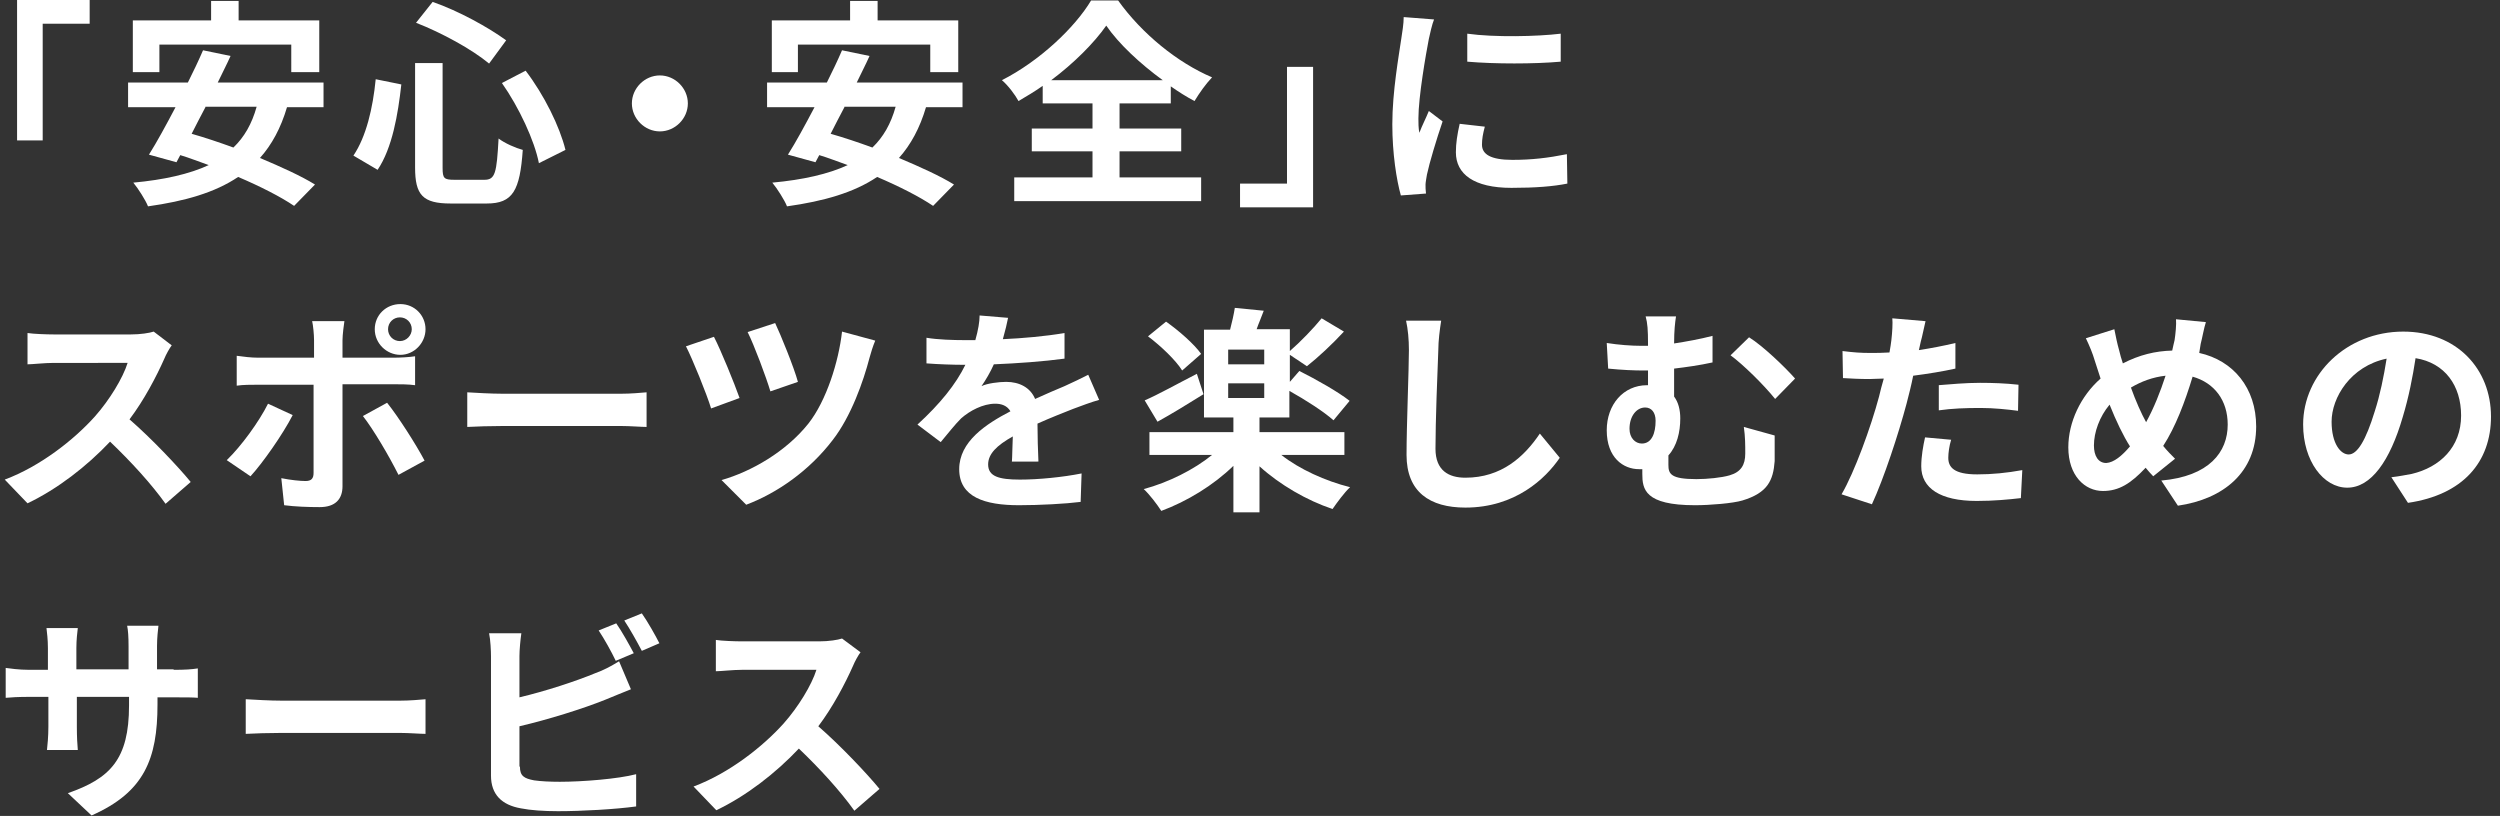
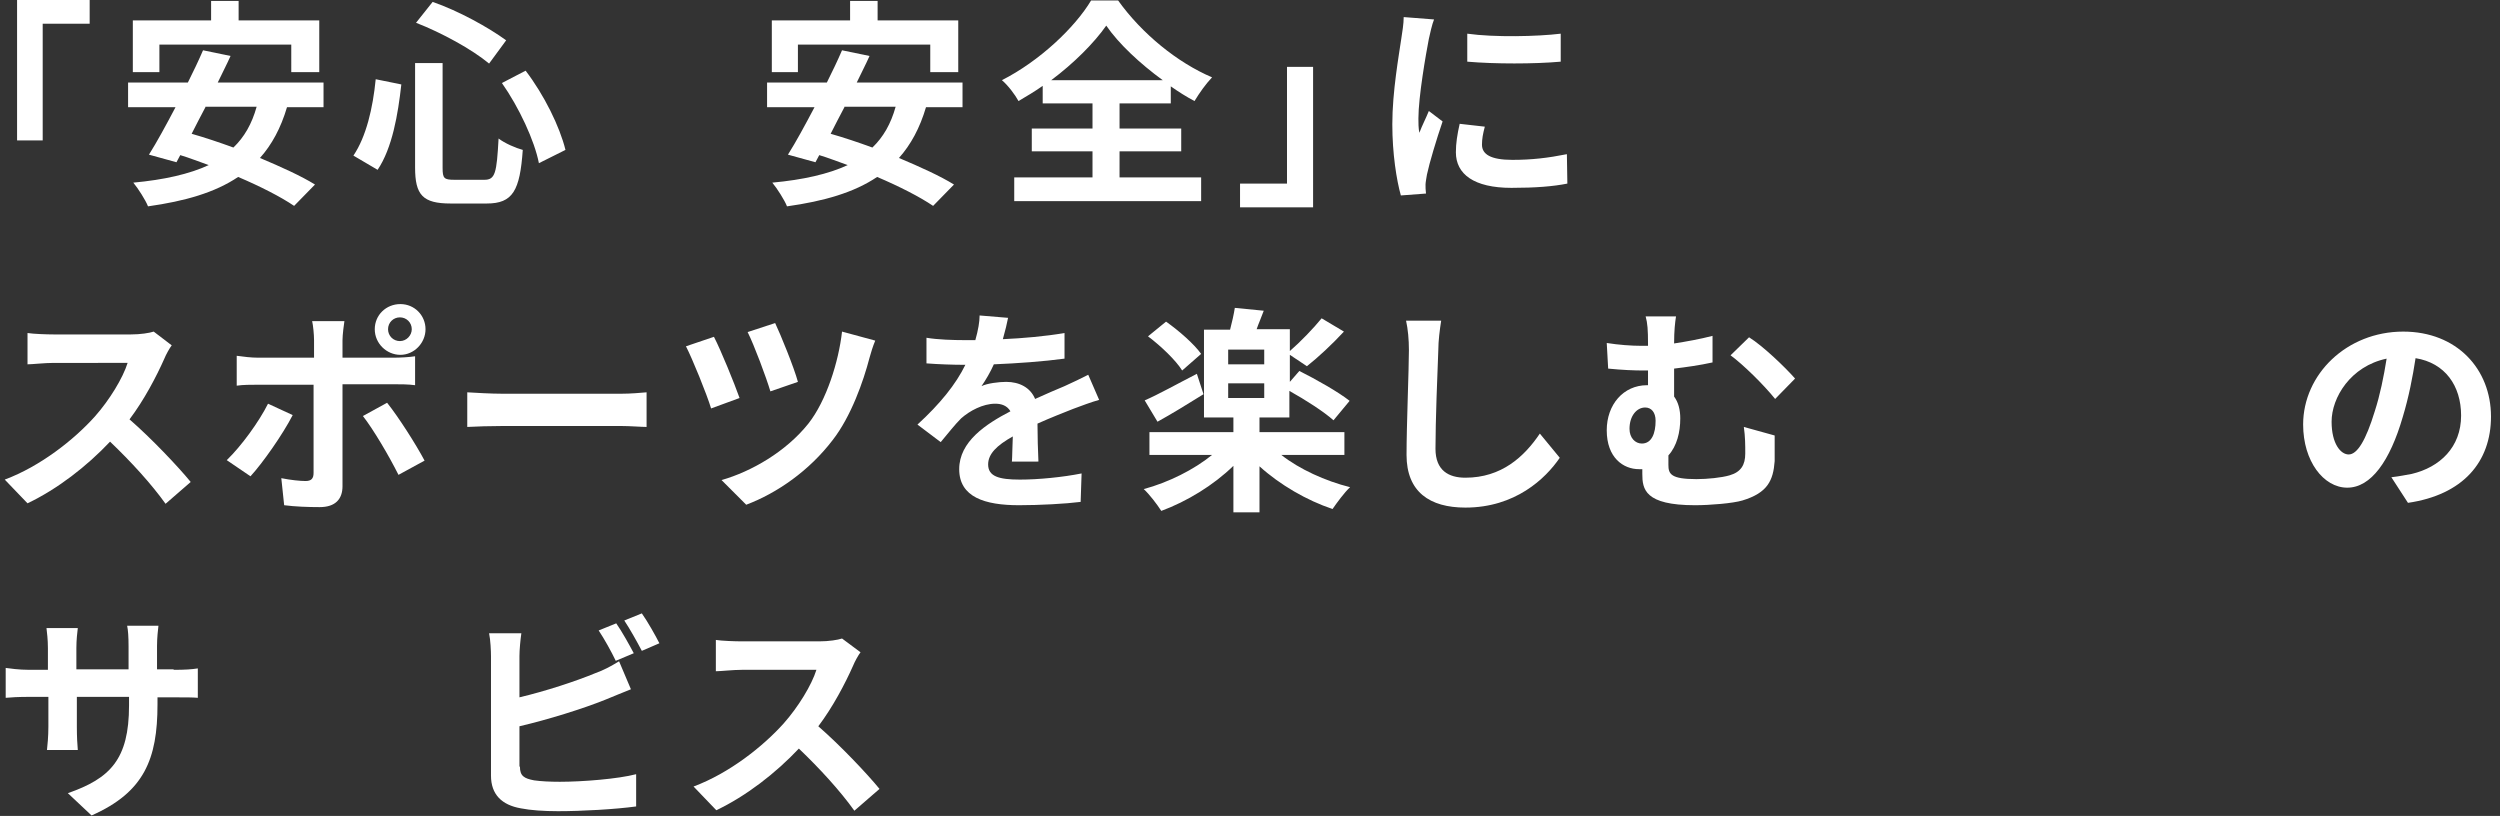
<svg xmlns="http://www.w3.org/2000/svg" version="1.1" id="レイヤー_1" x="0px" y="0px" width="527px" height="172px" viewBox="0 0 527 172" style="enable-background:new 0 0 527 172;" xml:space="preserve">
  <rect x="0" y="0" width="527" height="172" fill="#333333" stroke="none" />
  <style type="text/css">
	.st0{fill:#FFFFFF;}
</style>
  <g>
    <g>
      <path class="st0" d="M3.6,0h15.3v5H9v24.6H3.6V0z" />
      <path class="st0" d="M60.5,22.6c-1.3,4.4-3.2,7.9-5.7,10.7c4.5,1.9,8.7,3.8,11.6,5.6l-4.4,4.5c-2.8-1.9-7.1-4.1-11.8-6.1    c-4.9,3.3-11.2,5.1-19,6.2c-0.5-1.3-2.1-3.8-3.1-5c6.5-0.6,11.8-1.8,15.9-3.7c-2-0.7-4-1.5-6-2.1l-0.8,1.5l-5.8-1.6    c1.7-2.7,3.6-6.2,5.6-10H27v-5.2h12.6c1.2-2.4,2.3-4.7,3.2-6.8l5.8,1.2c-0.8,1.8-1.8,3.7-2.7,5.6h22.3v5.2H60.5z M33.6,15.2H28    V4.3h16.5V0.2h5.8v4.1h17v10.9h-5.9V9.4H33.6V15.2z M43.3,22.6c-1,1.9-2,3.8-2.9,5.6c2.8,0.8,5.8,1.8,8.8,2.9    c2.3-2.2,3.9-5,4.9-8.6H43.3z" />
      <path class="st0" d="M84.6,17.8c-0.7,6.3-1.9,13.4-5,18l-5.1-3c2.7-4,4.1-10,4.7-16.1L84.6,17.8z M93.3,13.4v22    c0,2.2,0.3,2.5,2.5,2.5h6.3c2.3,0,2.6-1.4,3-8.7c1.3,1,3.6,2,5.1,2.4c-0.6,8.6-2.1,11.3-7.6,11.3H95c-5.9,0-7.5-1.8-7.5-7.6v-22    H93.3z M91.2,0.4c5.5,1.9,11.8,5.4,15.5,8.1l-3.6,4.9c-3.6-3-10-6.5-15.4-8.6L91.2,0.4z M110.8,14.9c3.9,5.1,7.2,11.8,8.4,16.7    l-5.6,2.8c-0.9-4.7-4.2-11.8-7.8-16.9L110.8,14.9z" />
-       <path class="st0" d="M139.1,15.9c3.2,0,5.9,2.7,5.9,5.9s-2.7,5.9-5.9,5.9c-3.2,0-5.9-2.7-5.9-5.9S135.9,15.9,139.1,15.9z" />
      <path class="st0" d="M195.2,22.6c-1.3,4.4-3.2,7.9-5.7,10.7c4.5,1.9,8.7,3.8,11.6,5.6l-4.4,4.5c-2.8-1.9-7.1-4.1-11.8-6.1    c-4.9,3.3-11.2,5.1-19,6.2c-0.5-1.3-2.1-3.8-3.1-5c6.5-0.6,11.8-1.8,15.9-3.7c-2-0.7-4-1.5-6-2.1l-0.8,1.5l-5.8-1.6    c1.7-2.7,3.6-6.2,5.6-10h-10v-5.2h12.6c1.2-2.4,2.3-4.7,3.2-6.8l5.8,1.2c-0.8,1.8-1.8,3.7-2.7,5.6h22.3v5.2H195.2z M168.3,15.2    h-5.6V4.3h16.5V0.2h5.8v4.1h17v10.9h-5.9V9.4h-27.9V15.2z M178,22.6c-1,1.9-2,3.8-2.9,5.6c2.8,0.8,5.8,1.8,8.8,2.9    c2.3-2.2,3.9-5,4.9-8.6H178z" />
      <path class="st0" d="M236.1,37.4h17.1v5h-39.4v-5h16.5v-5.5h-12.8v-4.8h12.8v-5.3h-10.5v-3.7c-1.7,1.2-3.4,2.2-5.1,3.2    c-0.7-1.3-2.2-3.3-3.5-4.4c7.9-4,15.4-11.1,18.8-16.8h5.7c5,7,12.5,13.1,19.8,16.2c-1.4,1.5-2.6,3.2-3.7,5c-1.7-0.9-3.3-1.9-5-3.1    v3.6h-10.8v5.3h13v4.8h-13V37.4z M245.1,16.9c-4.8-3.5-9.3-7.7-11.9-11.5c-2.6,3.7-6.8,7.9-11.6,11.5H245.1z" />
      <path class="st0" d="M276.8,43.7h-15.4v-5h9.9V14.1h5.5V43.7z" />
-       <path class="st0" d="M302.3,4.1c-0.4,0.9-0.9,3.2-1.1,4.1c-0.6,3.1-2.2,12.2-2.2,16.8c0,0.9,0,2,0.2,3c0.6-1.6,1.4-3.1,2-4.6    l2.9,2.2c-1.3,3.8-2.8,8.8-3.3,11.2c-0.1,0.6-0.3,1.7-0.3,2.1c0,0.5,0,1.2,0.1,1.9l-5.3,0.4c-0.9-3.2-1.8-8.8-1.8-15    c0-6.9,1.4-14.6,1.9-18.1c0.2-1.3,0.5-3.1,0.5-4.5L302.3,4.1z M313,26.7c-0.4,1.5-0.6,2.6-0.6,3.8c0,2,1.8,3.2,6.4,3.2    c4.1,0,7.5-0.4,11.5-1.2l0.1,6.2c-3,0.6-6.7,0.9-11.8,0.9c-7.9,0-11.7-2.9-11.7-7.5c0-1.9,0.3-3.8,0.8-6L313,26.7z M329,7.1V13    c-5.6,0.5-13.9,0.5-19.7,0l0-5.9C315,7.9,324.1,7.7,329,7.1z" />
+       <path class="st0" d="M302.3,4.1c-0.4,0.9-0.9,3.2-1.1,4.1c-0.6,3.1-2.2,12.2-2.2,16.8c0,0.9,0,2,0.2,3c0.6-1.6,1.4-3.1,2-4.6    l2.9,2.2c-1.3,3.8-2.8,8.8-3.3,11.2c-0.1,0.6-0.3,1.7-0.3,2.1c0,0.5,0,1.2,0.1,1.9l-5.3,0.4c-0.9-3.2-1.8-8.8-1.8-15    c0-6.9,1.4-14.6,1.9-18.1c0.2-1.3,0.5-3.1,0.5-4.5z M313,26.7c-0.4,1.5-0.6,2.6-0.6,3.8c0,2,1.8,3.2,6.4,3.2    c4.1,0,7.5-0.4,11.5-1.2l0.1,6.2c-3,0.6-6.7,0.9-11.8,0.9c-7.9,0-11.7-2.9-11.7-7.5c0-1.9,0.3-3.8,0.8-6L313,26.7z M329,7.1V13    c-5.6,0.5-13.9,0.5-19.7,0l0-5.9C315,7.9,324.1,7.7,329,7.1z" />
      <path class="st0" d="M36.2,72.8c-0.4,0.5-1.2,1.9-1.6,2.9c-1.6,3.6-4.2,8.6-7.3,12.7c4.6,4,10.2,9.9,12.9,13.2l-5.3,4.6    c-3-4.2-7.3-8.9-11.7-13.1c-4.9,5.2-11.1,10-17.4,13l-4.8-5c7.5-2.8,14.6-8.4,19-13.3c3.1-3.5,5.9-8.1,6.9-11.3H11.3    c-1.9,0-4.5,0.3-5.5,0.3v-6.6c1.2,0.2,4.1,0.3,5.5,0.3h16.3c2,0,3.9-0.3,4.8-0.6L36.2,72.8z" />
      <path class="st0" d="M61.7,87.5c-2.1,4.1-6.4,10.2-8.9,12.9l-5-3.4c3.1-3,6.8-8.1,8.7-11.9L61.7,87.5z M72.2,81v21.5    c0,2.7-1.5,4.4-4.8,4.4c-2.5,0-5.2-0.1-7.5-0.4l-0.6-5.7c2,0.4,4,0.6,5.1,0.6c1.2,0,1.7-0.5,1.7-1.7c0-1.7,0-16.4,0-18.6v0H54.4    c-1.4,0-3.2,0-4.5,0.2V75c1.4,0.2,3.1,0.4,4.5,0.4h11.8v-3.7c0-1.2-0.2-3.2-0.4-4h6.8c-0.1,0.6-0.4,2.9-0.4,4v3.7H83    c1.3,0,3.3-0.1,4.5-0.3v6.1C86.1,81,84.3,81,83,81H72.2z M81.6,84.9c2.4,3,6.1,8.8,7.9,12.2l-5.5,3c-2-4-5.3-9.6-7.5-12.4    L81.6,84.9z M79,69.4c0-3,2.4-5.3,5.4-5.3s5.3,2.4,5.3,5.3s-2.4,5.4-5.3,5.4S79,72.4,79,69.4z M81.8,69.4c0,1.4,1.1,2.5,2.5,2.5    c1.4,0,2.5-1.2,2.5-2.5c0-1.4-1.1-2.5-2.5-2.5C82.9,66.9,81.8,68,81.8,69.4z" />
      <path class="st0" d="M98.5,82.7c1.7,0.1,5,0.3,7.5,0.3h24.9c2.1,0,4.2-0.2,5.4-0.3V90c-1.1,0-3.5-0.2-5.4-0.2h-24.9    c-2.6,0-5.7,0.1-7.5,0.2V82.7z" />
      <path class="st0" d="M155.9,83.9l-6,2.2c-0.9-3-4-10.6-5.3-13.1l5.9-2C152,73.9,154.8,80.8,155.9,83.9z M184.5,71.8    c-0.5,1.2-0.9,2.5-1.2,3.6c-1.3,5-3.9,12.4-7.8,17.4c-4.9,6.4-11.6,11.1-18.2,13.6l-5.2-5.2c6.3-1.8,13.6-6,18.3-11.9    c3.8-4.8,6.4-13.1,7.1-19.4L184.5,71.8z M168.2,80.5l-5.8,2c-0.9-3-3.4-9.7-4.8-12.5l5.8-1.9C164.5,70.4,167.4,77.5,168.2,80.5z" />
      <path class="st0" d="M213.3,97.5c0.1-1.3,0.1-3.5,0.2-5.5c-3.4,1.9-5.2,3.7-5.2,5.9c0,2.5,2.2,3.2,6.7,3.2c3.9,0,9-0.5,13-1.3    l-0.2,6c-3.1,0.4-8.7,0.7-13,0.7c-7.2,0-12.6-1.7-12.6-7.6c0-5.8,5.6-9.5,10.8-12.2c-0.7-1.2-1.9-1.6-3.2-1.6    c-2.6,0-5.4,1.5-7.2,3.1c-1.4,1.4-2.7,3.1-4.3,5l-4.9-3.7c4.8-4.4,8.1-8.5,10.1-12.6H203c-1.9,0-5.2-0.1-7.7-0.3v-5.4    c2.3,0.4,5.7,0.5,8.1,0.5h2.2c0.6-2.1,0.9-3.9,0.9-5.2l6,0.5c-0.2,1.1-0.6,2.7-1.1,4.5c4.3-0.2,8.9-0.6,13-1.3l0,5.4    c-4.4,0.6-10,1-14.9,1.2c-0.7,1.6-1.7,3.3-2.6,4.6c1.2-0.6,3.7-0.9,5.2-0.9c2.8,0,5.1,1.2,6.1,3.6c2.4-1.1,4.3-1.9,6.2-2.7    c1.8-0.8,3.4-1.6,5-2.4l2.3,5.3c-1.5,0.4-3.9,1.3-5.5,1.9c-2,0.8-4.6,1.8-7.5,3.1c0,2.5,0.1,5.9,0.2,8H213.3z" />
      <path class="st0" d="M270.1,95.9c3.8,3,9.3,5.5,14.5,6.8c-1.2,1.1-2.8,3.3-3.7,4.6c-5.4-1.8-11.1-5.1-15.4-9v9.7H260v-9.8    c-4.2,4.1-9.8,7.5-15.2,9.5c-0.9-1.4-2.5-3.5-3.7-4.6c5.2-1.4,10.6-4.1,14.4-7.2h-13.2v-4.8H260V88h-6.2V69.5h5.5    c0.4-1.5,0.8-3.3,1-4.6l6.1,0.6c-0.5,1.4-1.1,2.7-1.5,3.9h7v4.6c2.2-1.9,5-4.8,6.7-6.9l4.7,2.8c-2.5,2.7-5.4,5.4-7.8,7.3l-3.6-2.4    v5.7l2-2.3c3.4,1.7,8.2,4.4,10.6,6.3l-3.4,4.1c-2-1.8-5.9-4.3-9.3-6.2V88h-6.3v3.1h17.9v4.8H270.1z M253.7,83.1    c-3.2,2-6.8,4.2-9.7,5.8l-2.7-4.5c2.8-1.2,6.9-3.5,11-5.6L253.7,83.1z M249.2,78.1c-1.3-2.1-4.4-5.1-7.2-7.2l3.8-3.1    c2.7,1.9,5.9,4.7,7.4,6.8L249.2,78.1z M266.5,73.7h-7.6v3.1h7.6V73.7z M258.9,83.9h7.6v-3.1h-7.6V83.9z" />
      <path class="st0" d="M303.8,67.6c-0.3,1.9-0.6,4.3-0.6,6.1c-0.2,4.9-0.6,15.2-0.6,20.9c0,4.6,2.8,6.1,6.3,6.1    c7.6,0,12.4-4.4,15.7-9.3l4.2,5.1c-3,4.4-9.4,10.5-19.9,10.5c-7.5,0-12.4-3.3-12.4-11.1c0-6.2,0.5-18.2,0.5-22.1    c0-2.2-0.2-4.4-0.6-6.2L303.8,67.6z" />
      <path class="st0" d="M374.1,91.8c0,2.6,0,3.5,0,5.4c-0.3,4.1-1.5,6.7-6.8,8.3c-2,0.6-6.8,1-10,1c-10.6,0-11.1-3.4-11.1-6.6v-1    c-0.2,0-0.5,0-0.7,0c-3.3,0-6.8-2.4-6.8-8.2c0-5.4,3.5-9.5,8.5-9.5h0.2v-3.1h-0.9c-2,0-4.5-0.1-7.5-0.4l-0.3-5.4    c2.5,0.4,5.2,0.6,7.4,0.6h1.3v-0.4c0-2.9-0.1-4.4-0.5-5.8h6.4c-0.2,1.3-0.4,3-0.4,5.7c2.6-0.4,5.4-0.9,8.1-1.6v5.6    c-2.7,0.6-5.6,1-8.1,1.3v5.9c0.9,1.2,1.3,2.8,1.3,4.6c0,2.9-0.7,5.8-2.5,7.8V98c0,1.9,0.5,3,5.9,3c2.3,0,5.3-0.3,7-0.8    c2.4-0.7,3.3-2.2,3.3-4.6c0-1.8,0-3.5-0.3-5.6L374.1,91.8z M346.1,93.5c2.1,0,2.9-2.2,2.9-4.8c0-1.8-0.9-2.8-2.2-2.8    c-1.8,0-3.3,1.8-3.3,4.5C343.5,92.3,344.7,93.5,346.1,93.5z M368.7,71.1c2.9,1.8,7.6,6.3,9.7,8.7l-4.2,4.3    c-2.5-3.1-6.8-7.3-9.4-9.2L368.7,71.1z" />
-       <path class="st0" d="M412.2,77.7c-2.7,0.6-5.8,1.1-8.9,1.5c-0.4,2-0.9,4-1.4,5.9c-1.7,6.4-4.8,15.8-7.3,21.2l-6.4-2.1    c2.7-4.6,6.2-14.2,7.9-20.6c0.3-1.2,0.6-2.5,1-3.8c-1.1,0-2.1,0.1-3,0.1c-2.2,0-3.9-0.1-5.6-0.2l-0.1-5.7c2.4,0.3,3.9,0.4,5.8,0.4    c1.3,0,2.7,0,4.1-0.1c0.2-1,0.3-1.9,0.4-2.6c0.2-1.7,0.3-3.6,0.2-4.6l7,0.6c-0.3,1.2-0.7,3.3-1,4.3l-0.4,1.8    c2.6-0.4,5.2-0.9,7.7-1.5V77.7z M411.3,92.7c-0.4,1.3-0.6,2.8-0.6,3.8c0,2,1.2,3.5,6.1,3.5c3.1,0,6.2-0.3,9.5-0.9L426,105    c-2.6,0.3-5.7,0.6-9.3,0.6c-7.7,0-11.7-2.7-11.7-7.3c0-2.1,0.4-4.3,0.8-6.1L411.3,92.7z M408.6,81.2c2.5-0.2,5.8-0.5,8.8-0.5    c2.6,0,5.4,0.1,8.1,0.4l-0.1,5.5c-2.3-0.3-5.1-0.6-7.9-0.6c-3.2,0-6,0.1-8.8,0.5V81.2z" />
-       <path class="st0" d="M463.6,74.4c7.2,1.6,12,7.4,12,15.5c0,9.7-6.9,15.3-16.5,16.7l-3.5-5.3c10.1-0.9,14-6,14-11.8    c0-5.1-2.8-8.8-7.4-10.1c-1.6,5.3-3.6,10.6-6.2,14.6c0.8,1,1.7,1.9,2.5,2.7l-4.6,3.7c-0.6-0.6-1.1-1.2-1.6-1.8    c-3.1,3.3-5.6,4.9-9,4.9c-3.8,0-7.3-3.2-7.3-9.2c0-5.3,2.6-10.8,6.8-14.5c-0.4-1.2-0.8-2.5-1.2-3.7c-0.5-1.7-1.1-3.1-1.9-4.8    l6-1.9c0.3,1.5,0.6,3,1,4.4c0.2,0.9,0.5,1.9,0.8,2.8c3.5-1.8,6.8-2.6,10.4-2.7c0.2-0.8,0.3-1.5,0.5-2.2c0.2-1.3,0.4-3.3,0.3-4.4    l6.3,0.6c-0.4,1.2-0.8,3.5-1.1,4.6L463.6,74.4z M449,94.1c-1.4-2.2-2.9-5.3-4.3-8.8c-2.1,2.5-3.3,5.8-3.3,8.6    c0,2.2,0.9,3.7,2.6,3.7C445.6,97.5,447.3,96.1,449,94.1z M449.2,81.7c1,2.8,2.2,5.5,3.2,7.3c1.6-2.9,3-6.4,4.1-9.8    C453.8,79.5,451.4,80.4,449.2,81.7z" />
      <path class="st0" d="M504.1,100.6c1.8-0.2,3.1-0.5,4.3-0.7c5.9-1.4,10.4-5.6,10.4-12.3c0-6.3-3.4-11.1-9.6-12.1    c-0.6,3.9-1.4,8.1-2.7,12.4c-2.7,9.3-6.7,14.9-11.7,14.9c-5,0-9.3-5.6-9.3-13.3c0-10.6,9.2-19.6,21.1-19.6    c11.3,0,18.5,7.9,18.5,17.9c0,9.6-5.9,16.5-17.5,18.2L504.1,100.6z M500.6,86.7c1.1-3.4,1.9-7.3,2.5-11.1    c-7.6,1.6-11.6,8.2-11.6,13.3c0,4.6,1.9,6.9,3.6,6.9C496.9,95.8,498.7,92.9,500.6,86.7z" />
      <path class="st0" d="M36.6,141.2c2.5,0,3.8-0.1,5.1-0.3v6.2c-1-0.1-2.6-0.1-5.1-0.1h-3.4v1.5c0,11.5-2.8,18.5-13.9,23.4l-5-4.7    c8.9-3.1,12.9-7.1,12.9-18.5v-1.8h-11v6.3c0,2,0.1,3.9,0.2,4.9H9.9c0.1-0.9,0.3-2.8,0.3-4.9v-6.3H6.2c-2.3,0-4,0.1-5,0.2v-6.3    c0.8,0.1,2.7,0.4,5,0.4h3.9v-4.6c0-1.8-0.2-3.3-0.3-4.2h6.6c-0.1,0.9-0.3,2.4-0.3,4.2v4.5h11v-4.9c0-1.9-0.1-3.4-0.3-4.3h6.6    c-0.1,0.9-0.3,2.5-0.3,4.3v4.9H36.6z" />
-       <path class="st0" d="M51.9,147.4c1.7,0.1,5,0.3,7.5,0.3h24.9c2.1,0,4.2-0.2,5.4-0.3v7.3c-1.1,0-3.5-0.2-5.4-0.2H59.3    c-2.6,0-5.7,0.1-7.5,0.2V147.4z" />
      <path class="st0" d="M109.6,161.6c0,2,0.9,2.5,3,2.9c1.4,0.2,3.3,0.3,5.4,0.3c4.8,0,12.3-0.6,16.1-1.6v6.8c-4.4,0.6-11.4,1-16.5,1    c-3,0-5.8-0.2-7.8-0.6c-4-0.7-6.3-2.9-6.3-6.9v-25.2c0-1-0.1-3.4-0.4-4.8h6.8c-0.2,1.4-0.4,3.5-0.4,4.8v8.7    c5.5-1.3,11.9-3.4,16-5.1c1.7-0.6,3.2-1.4,5-2.5l2.5,5.9c-1.8,0.7-3.9,1.6-5.4,2.2c-4.7,1.9-12.1,4.2-18.1,5.6V161.6z     M129.8,139.3c-0.9-1.9-2.4-4.6-3.6-6.4l3.7-1.5c1.2,1.7,2.8,4.6,3.7,6.3L129.8,139.3z M135.3,129.3c1.2,1.7,2.9,4.7,3.7,6.3    l-3.7,1.6c-1-1.9-2.5-4.6-3.7-6.4L135.3,129.3z" />
      <path class="st0" d="M181.4,137.5c-0.4,0.5-1.2,1.9-1.6,2.9c-1.6,3.6-4.2,8.6-7.3,12.7c4.6,4,10.2,9.9,12.9,13.2l-5.3,4.6    c-3-4.2-7.3-8.9-11.7-13.1c-4.9,5.2-11.1,10-17.4,13l-4.8-5c7.5-2.8,14.6-8.4,19-13.3c3.1-3.5,5.9-8.1,6.9-11.3h-15.7    c-1.9,0-4.5,0.3-5.5,0.3v-6.6c1.2,0.2,4.1,0.3,5.5,0.3h16.3c2,0,3.9-0.3,4.8-0.6L181.4,137.5z" />
    </g>
  </g>
</svg>